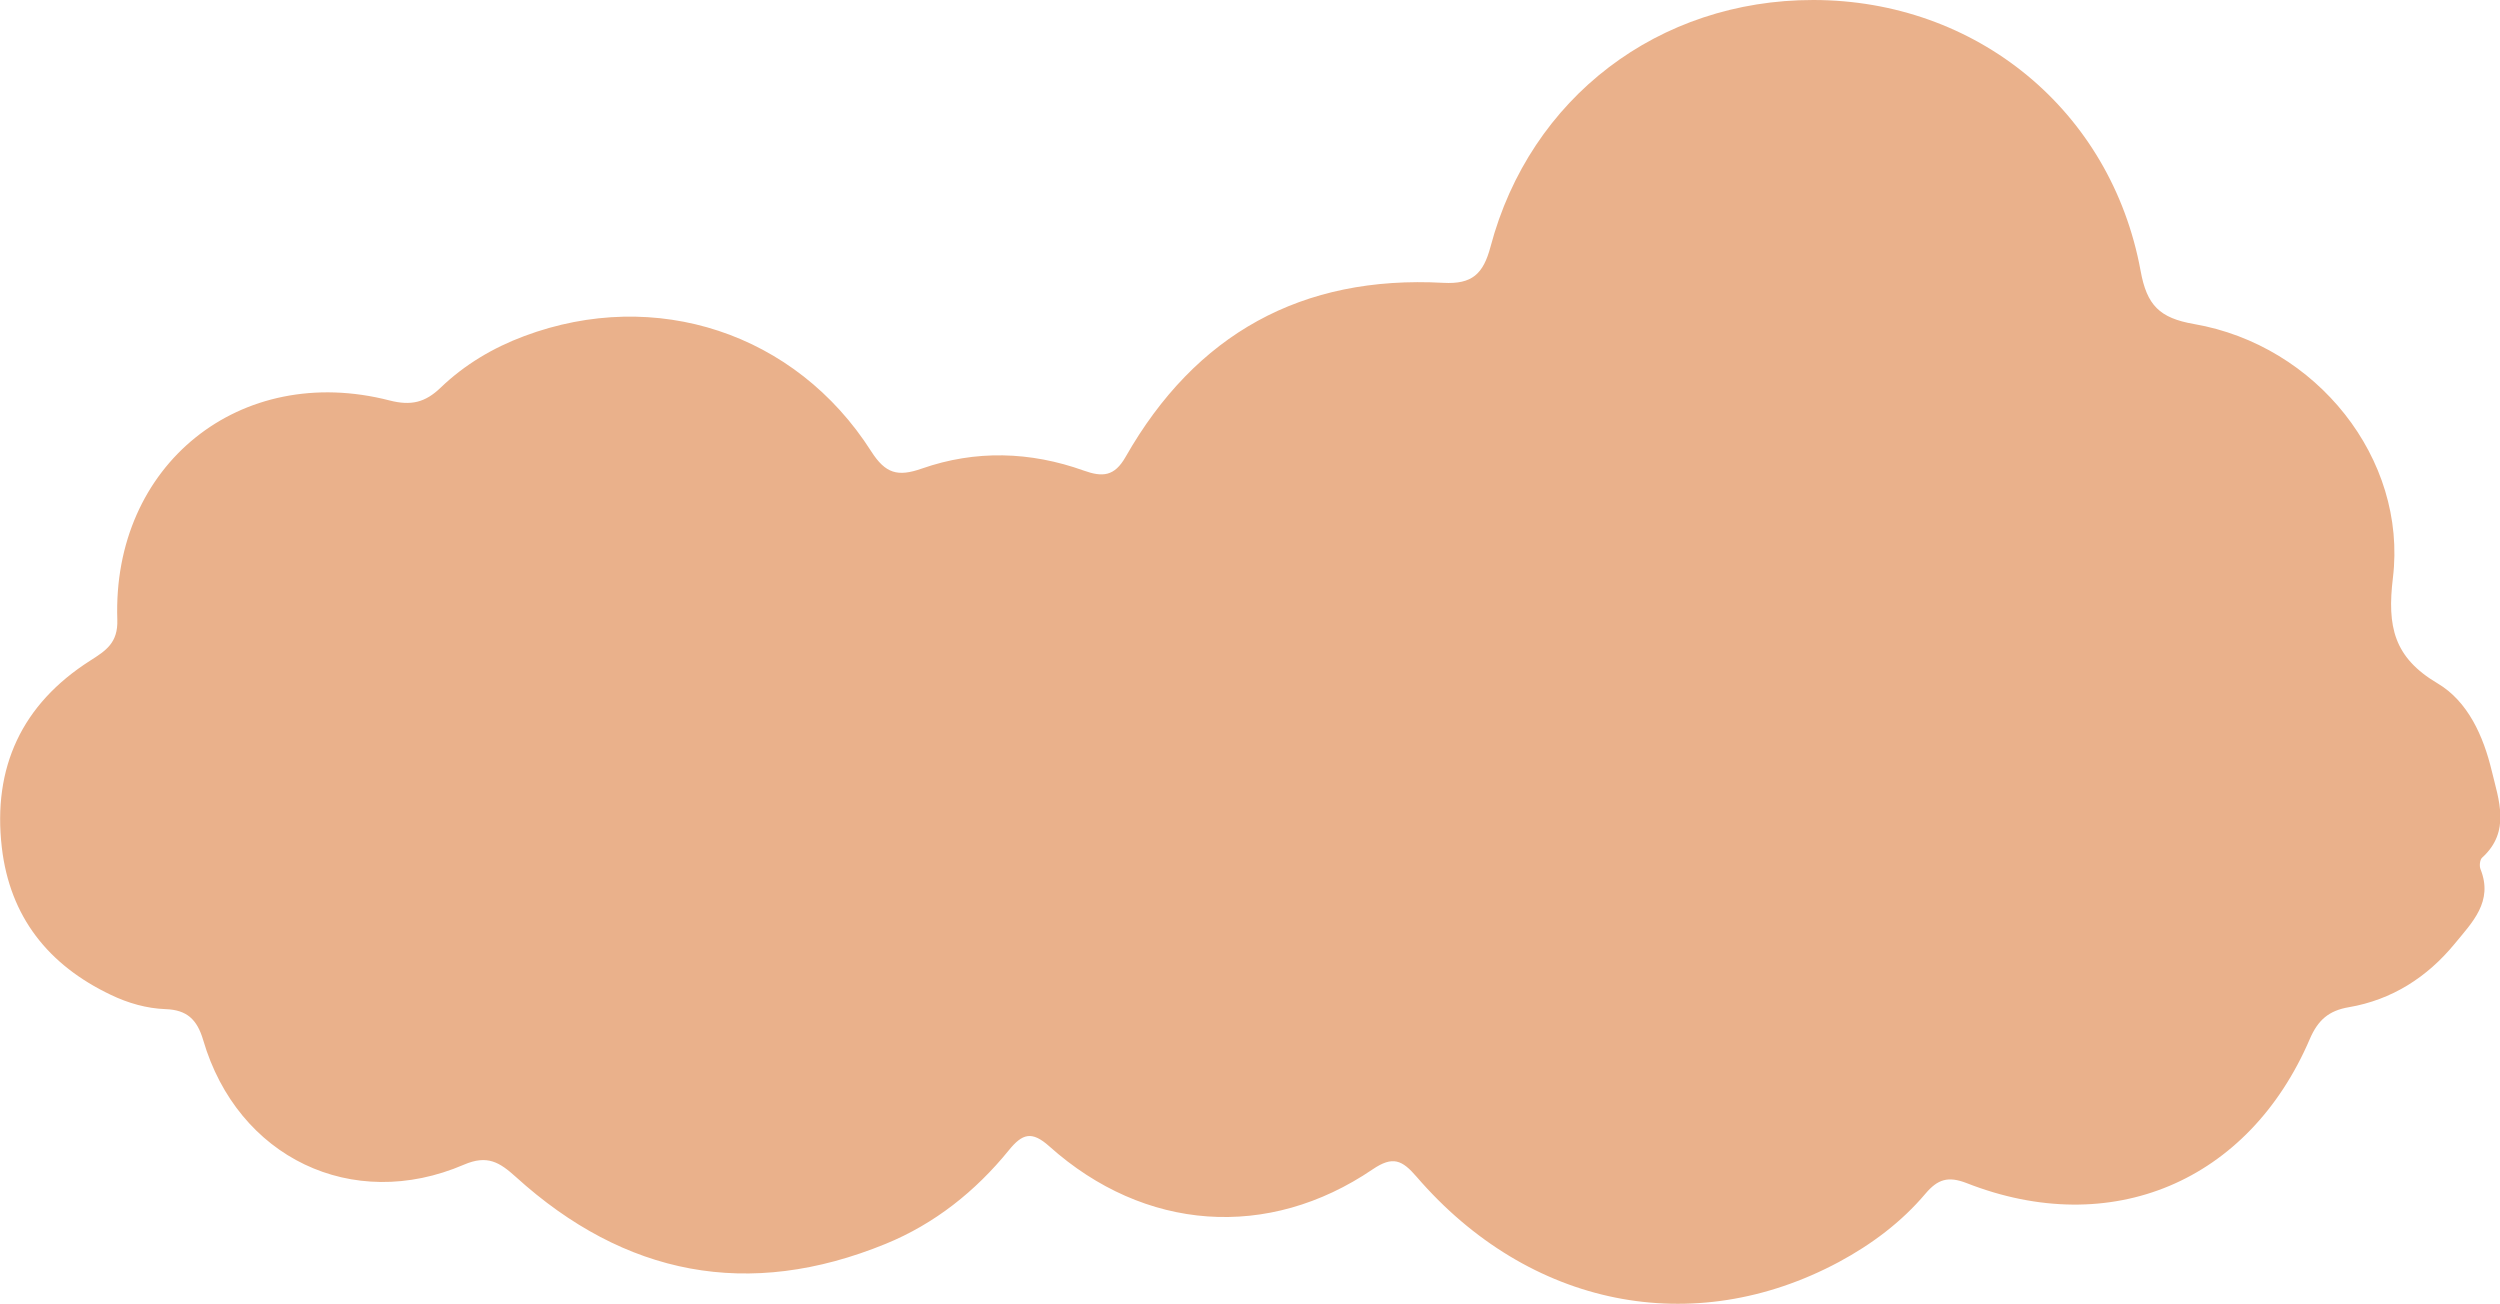
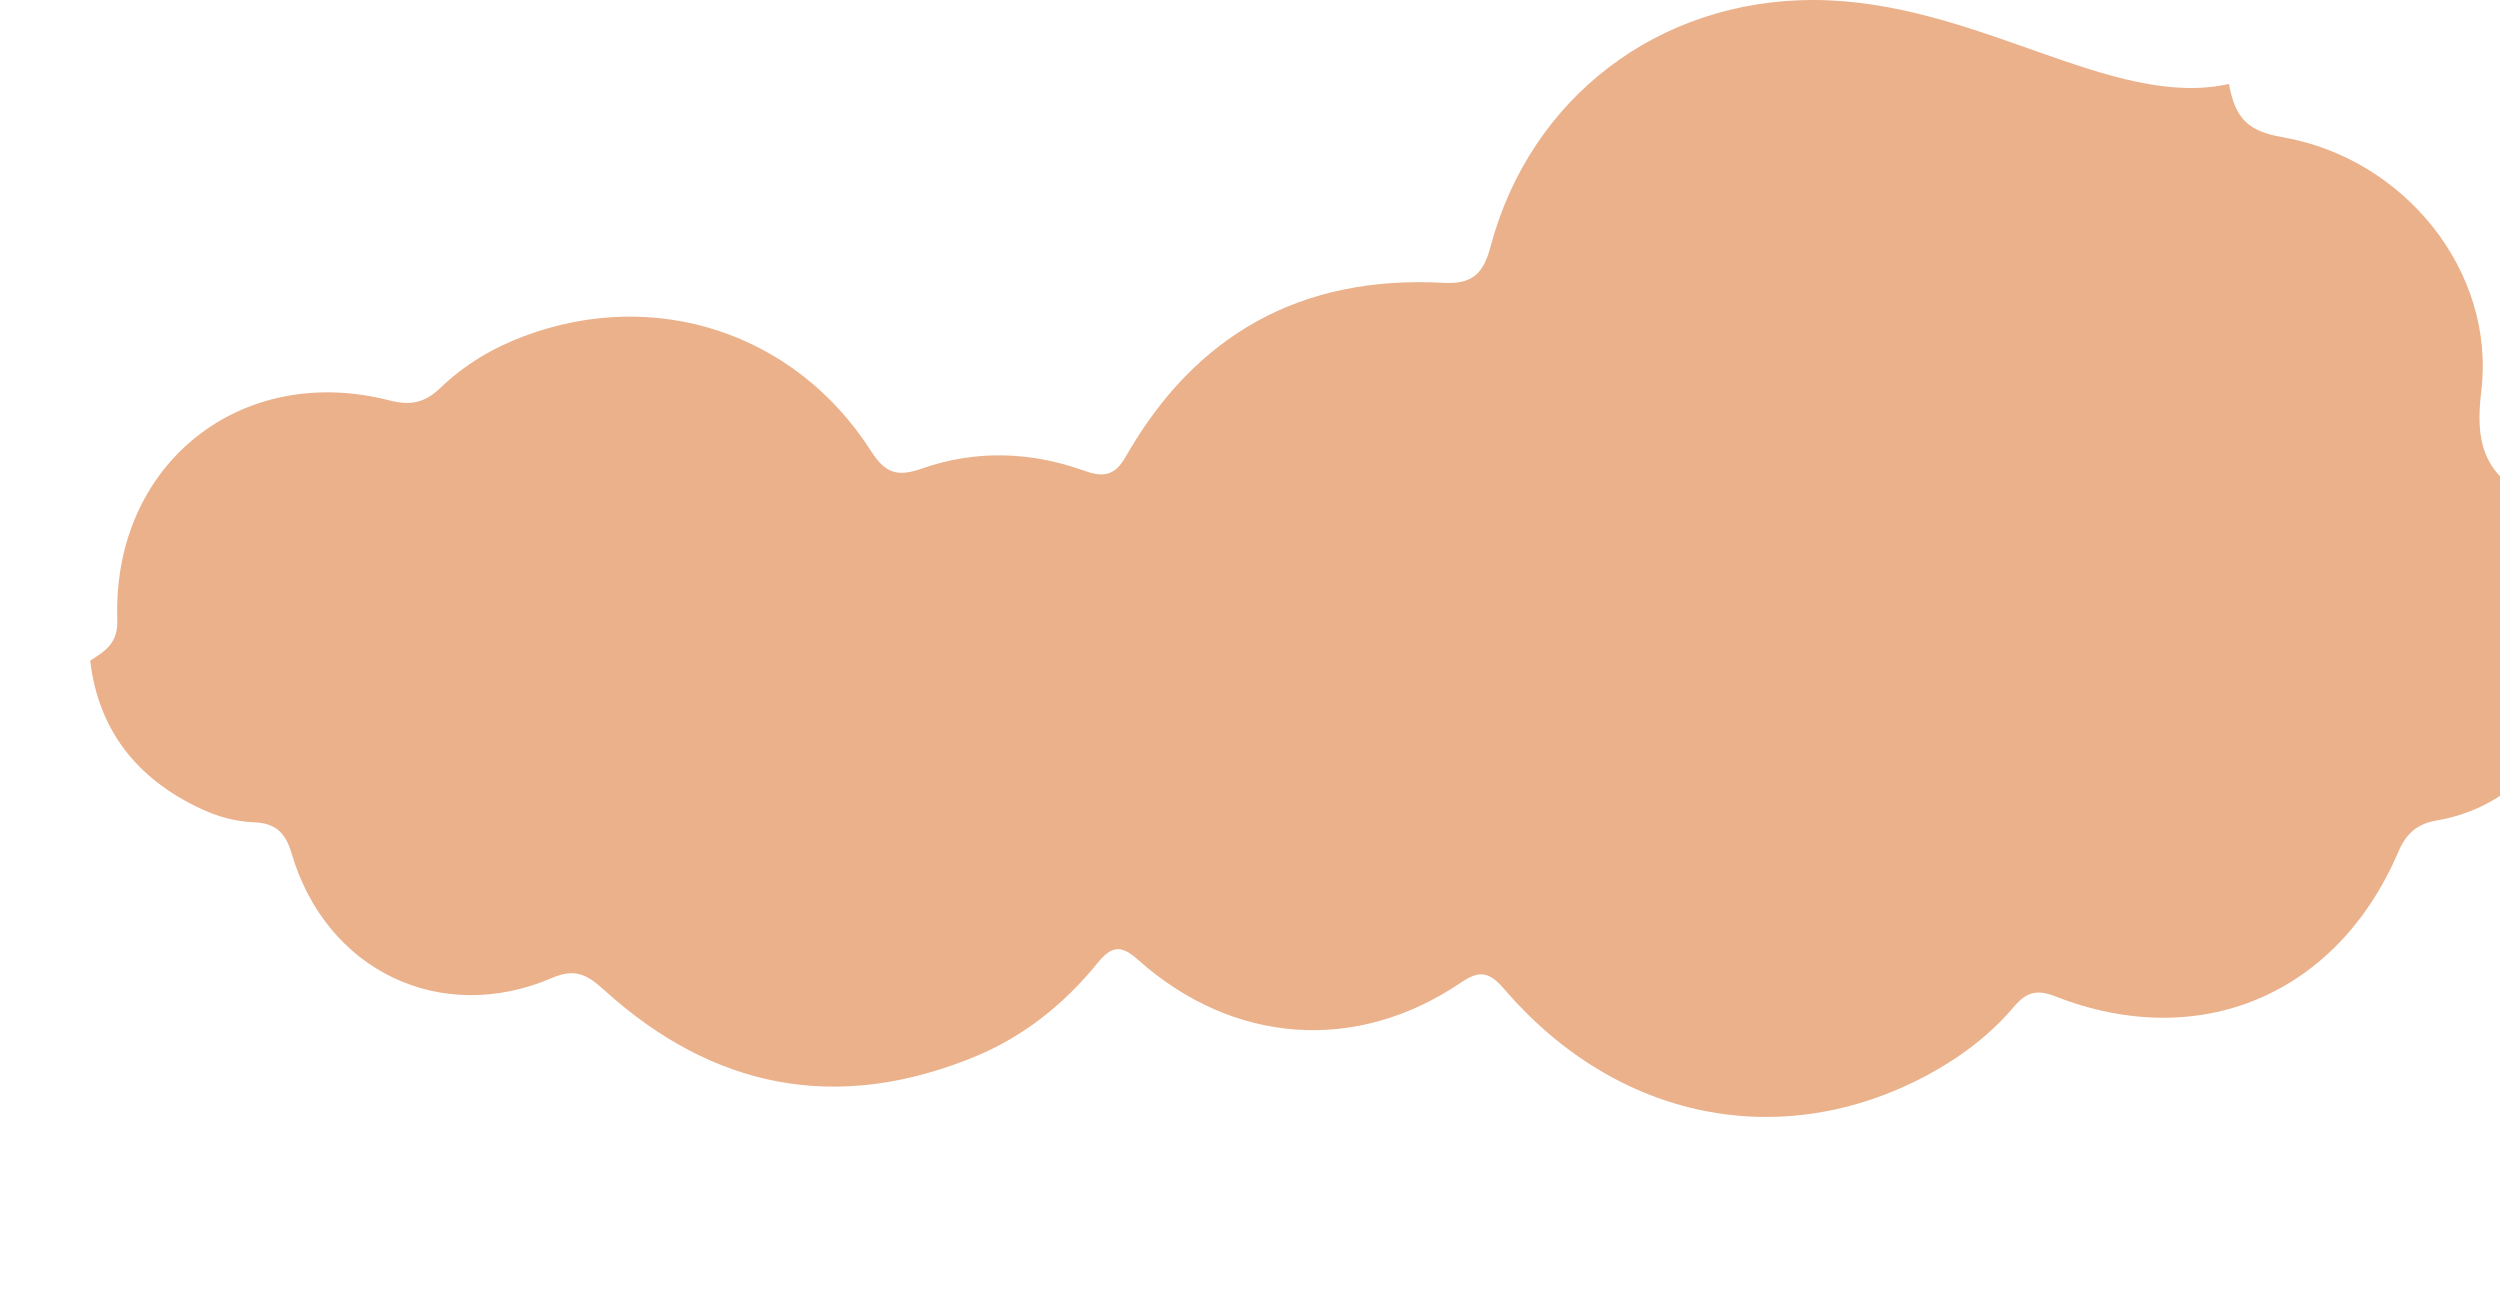
<svg xmlns="http://www.w3.org/2000/svg" version="1.1" id="レイヤー_1" x="0px" y="0px" viewBox="0 0 220.36 114.94" style="enable-background:new 0 0 220.36 114.94;" xml:space="preserve">
  <style type="text/css">
	.st0{fill:#EAB18B;}
</style>
-   <path class="st0" d="M131.38,21.75c-0.64,2.4-1.62,3.32-4.16,3.18c-12.47-0.68-21.84,4.51-28.01,15.35  c-0.98,1.72-2.03,1.79-3.68,1.2c-4.72-1.69-9.55-1.83-14.27-0.18c-2.13,0.75-3.21,0.45-4.47-1.52  C70.13,29.33,57.77,25.3,46.22,29.62c-2.76,1.03-5.27,2.52-7.38,4.55c-1.36,1.31-2.61,1.61-4.49,1.13  c-13.18-3.4-24.47,5.67-24.01,19.32c0.07,2.05-1.01,2.73-2.39,3.61c-6.03,3.84-8.61,9.42-7.79,16.47c0.71,6.11,4.1,10.37,9.61,12.99  c1.52,0.73,3.15,1.2,4.84,1.26c1.86,0.07,2.76,0.9,3.3,2.73c3.03,10.35,13.14,15.21,22.98,10.98c2.07-0.89,3.14-0.22,4.58,1.08  c9.61,8.71,20.51,10.84,32.59,5.9c4.31-1.76,7.92-4.63,10.86-8.25c1.2-1.48,2.03-1.73,3.58-0.34c8.39,7.5,19.28,8.28,28.49,2.02  c1.78-1.21,2.6-0.82,3.87,0.65c9.92,11.51,24.39,14.39,37.22,7.52c2.9-1.56,5.52-3.52,7.64-6.03c1.08-1.27,1.99-1.56,3.62-0.93  c12.73,5,24.86-0.1,30.26-12.71c0.71-1.65,1.66-2.49,3.43-2.79c3.8-0.65,6.91-2.64,9.34-5.6c1.53-1.87,3.42-3.71,2.27-6.57  c-0.11-0.28-0.06-0.83,0.14-1.01c2.55-2.31,1.46-5.1,0.85-7.66c-0.73-3.04-2.09-6.12-4.78-7.71c-3.85-2.28-4.45-5-3.93-9.3  c1.27-10.51-6.74-20.5-17.53-22.37c-3.04-0.53-4.16-1.65-4.71-4.69C186.08,9.71,174.19,0.01,159.83,0  C146.22-0.01,134.87,8.58,131.38,21.75z" />
+   <path class="st0" d="M131.38,21.75c-0.64,2.4-1.62,3.32-4.16,3.18c-12.47-0.68-21.84,4.51-28.01,15.35  c-0.98,1.72-2.03,1.79-3.68,1.2c-4.72-1.69-9.55-1.83-14.27-0.18c-2.13,0.75-3.21,0.45-4.47-1.52  C70.13,29.33,57.77,25.3,46.22,29.62c-2.76,1.03-5.27,2.52-7.38,4.55c-1.36,1.31-2.61,1.61-4.49,1.13  c-13.18-3.4-24.47,5.67-24.01,19.32c0.07,2.05-1.01,2.73-2.39,3.61c0.71,6.11,4.1,10.37,9.61,12.99  c1.52,0.73,3.15,1.2,4.84,1.26c1.86,0.07,2.76,0.9,3.3,2.73c3.03,10.35,13.14,15.21,22.98,10.98c2.07-0.89,3.14-0.22,4.58,1.08  c9.61,8.71,20.51,10.84,32.59,5.9c4.31-1.76,7.92-4.63,10.86-8.25c1.2-1.48,2.03-1.73,3.58-0.34c8.39,7.5,19.28,8.28,28.49,2.02  c1.78-1.21,2.6-0.82,3.87,0.65c9.92,11.51,24.39,14.39,37.22,7.52c2.9-1.56,5.52-3.52,7.64-6.03c1.08-1.27,1.99-1.56,3.62-0.93  c12.73,5,24.86-0.1,30.26-12.71c0.71-1.65,1.66-2.49,3.43-2.79c3.8-0.65,6.91-2.64,9.34-5.6c1.53-1.87,3.42-3.71,2.27-6.57  c-0.11-0.28-0.06-0.83,0.14-1.01c2.55-2.31,1.46-5.1,0.85-7.66c-0.73-3.04-2.09-6.12-4.78-7.71c-3.85-2.28-4.45-5-3.93-9.3  c1.27-10.51-6.74-20.5-17.53-22.37c-3.04-0.53-4.16-1.65-4.71-4.69C186.08,9.71,174.19,0.01,159.83,0  C146.22-0.01,134.87,8.58,131.38,21.75z" />
</svg>